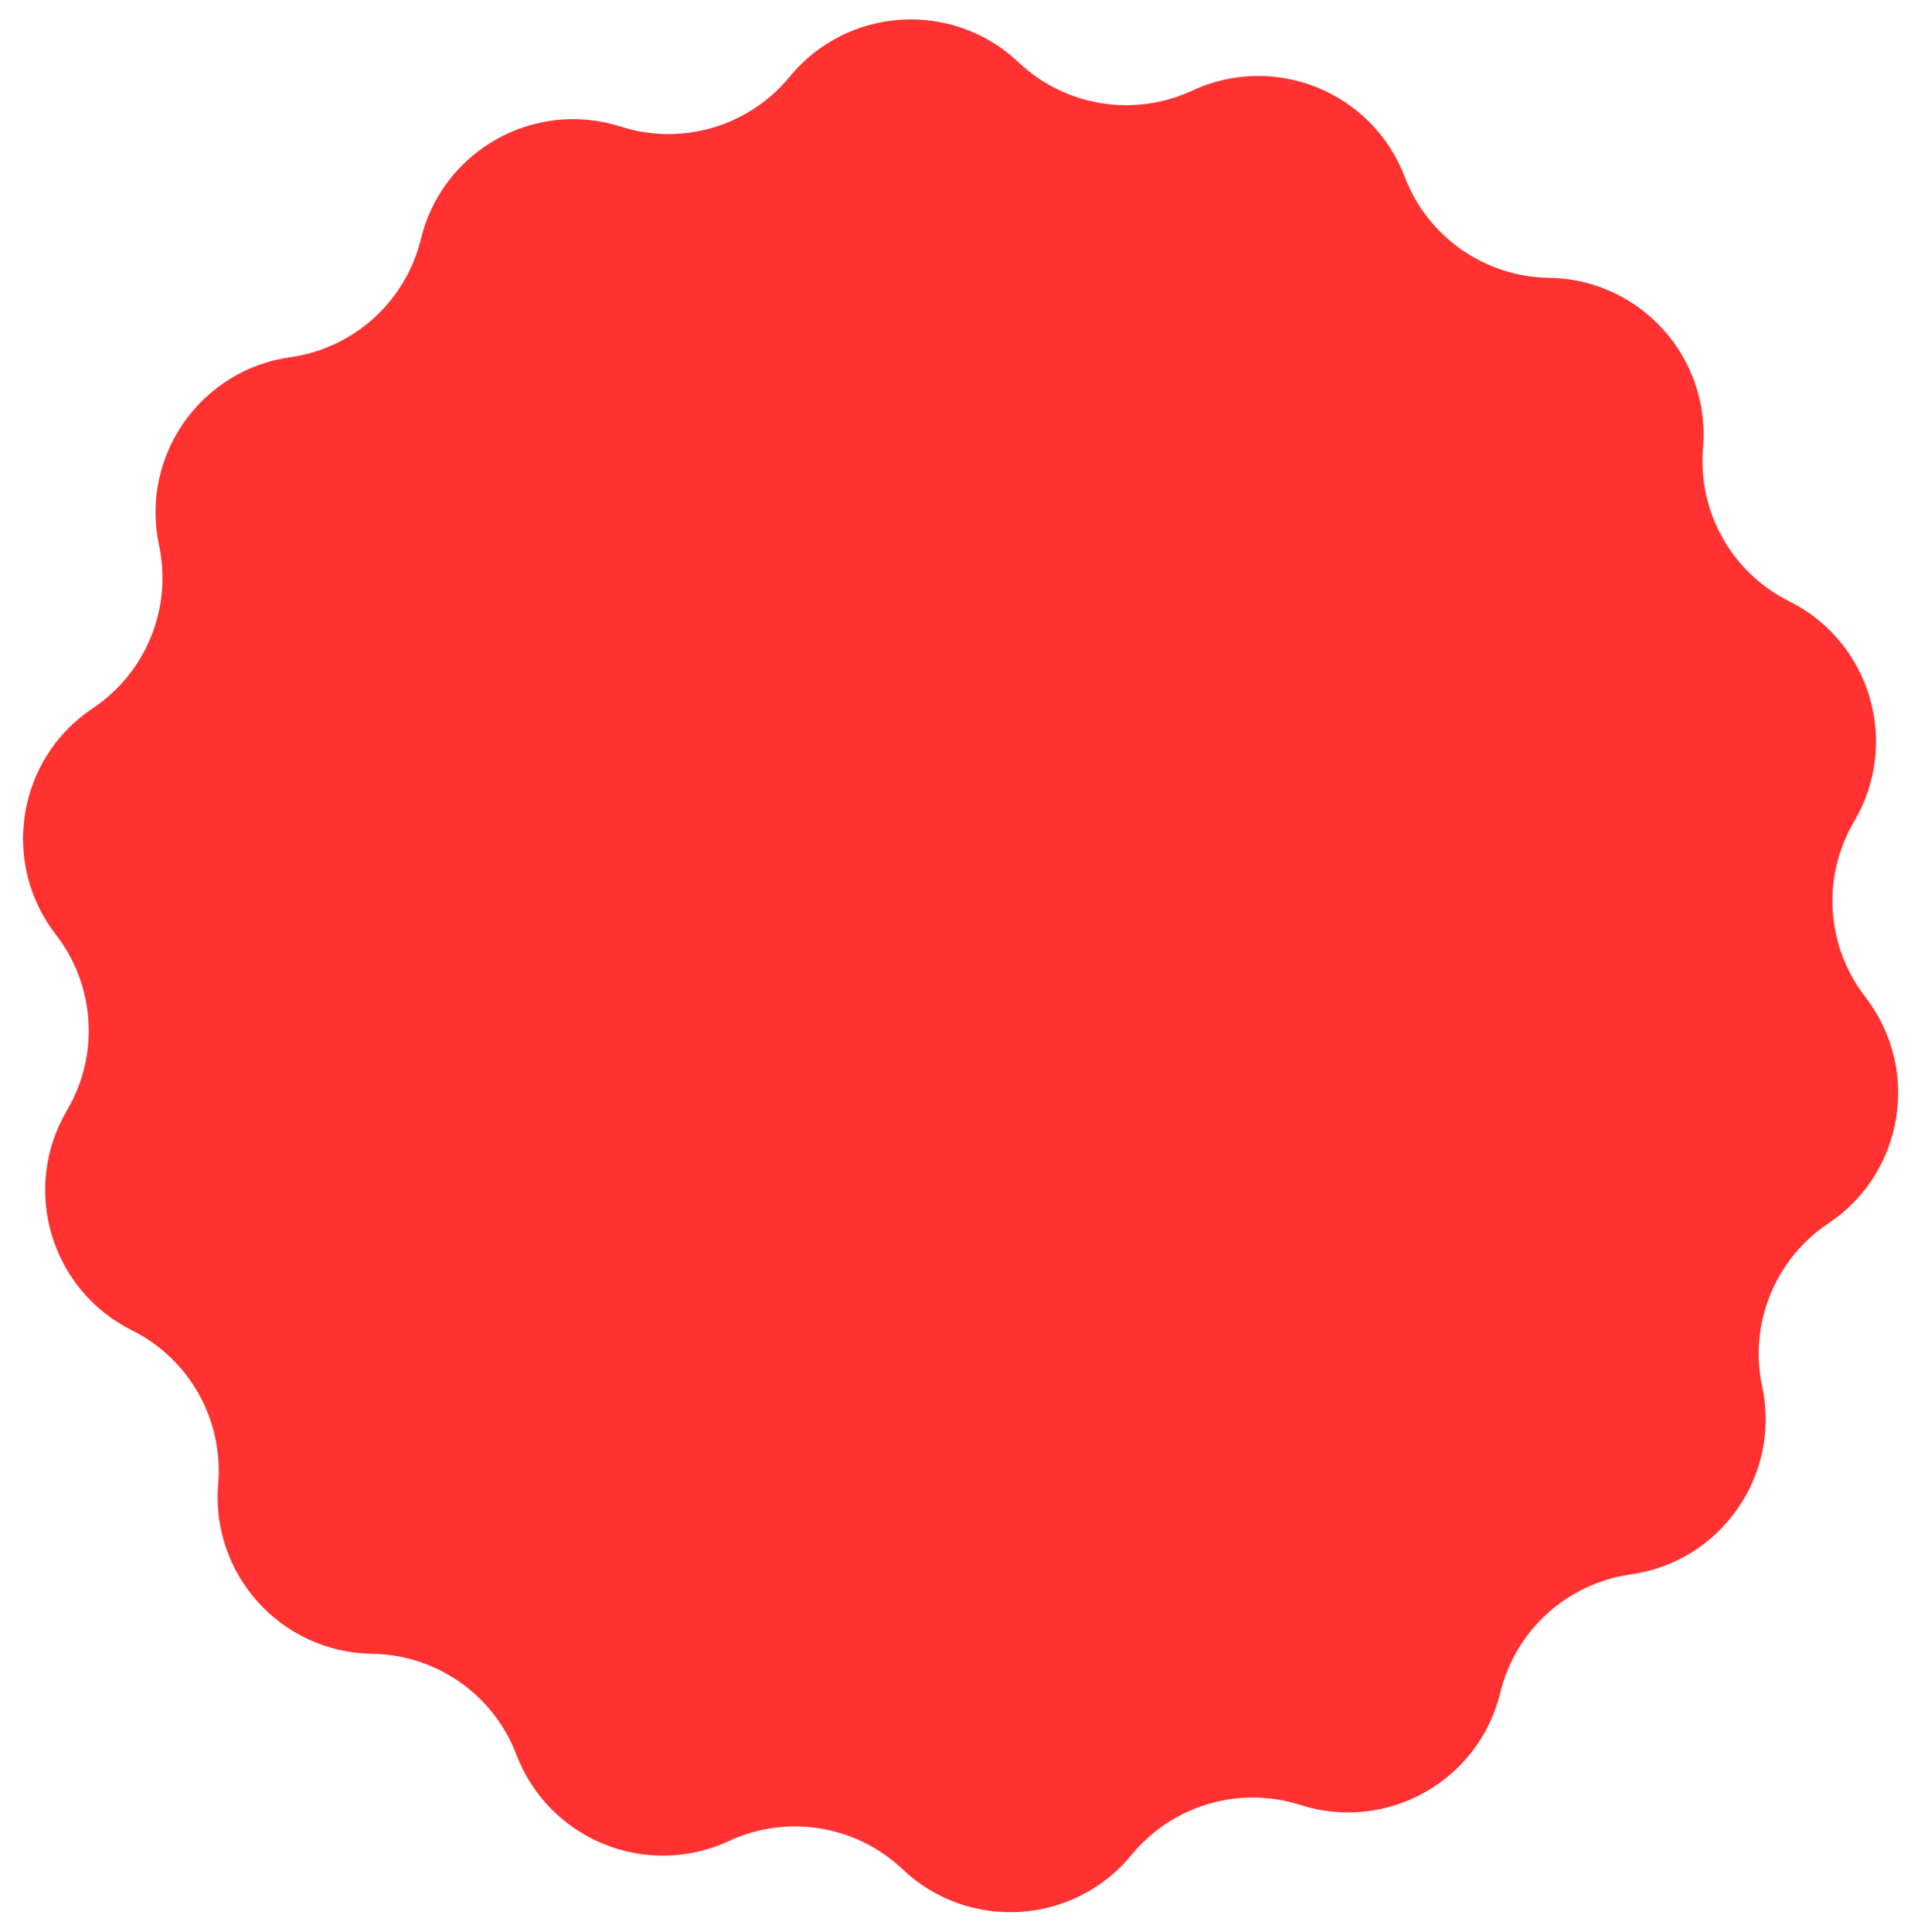
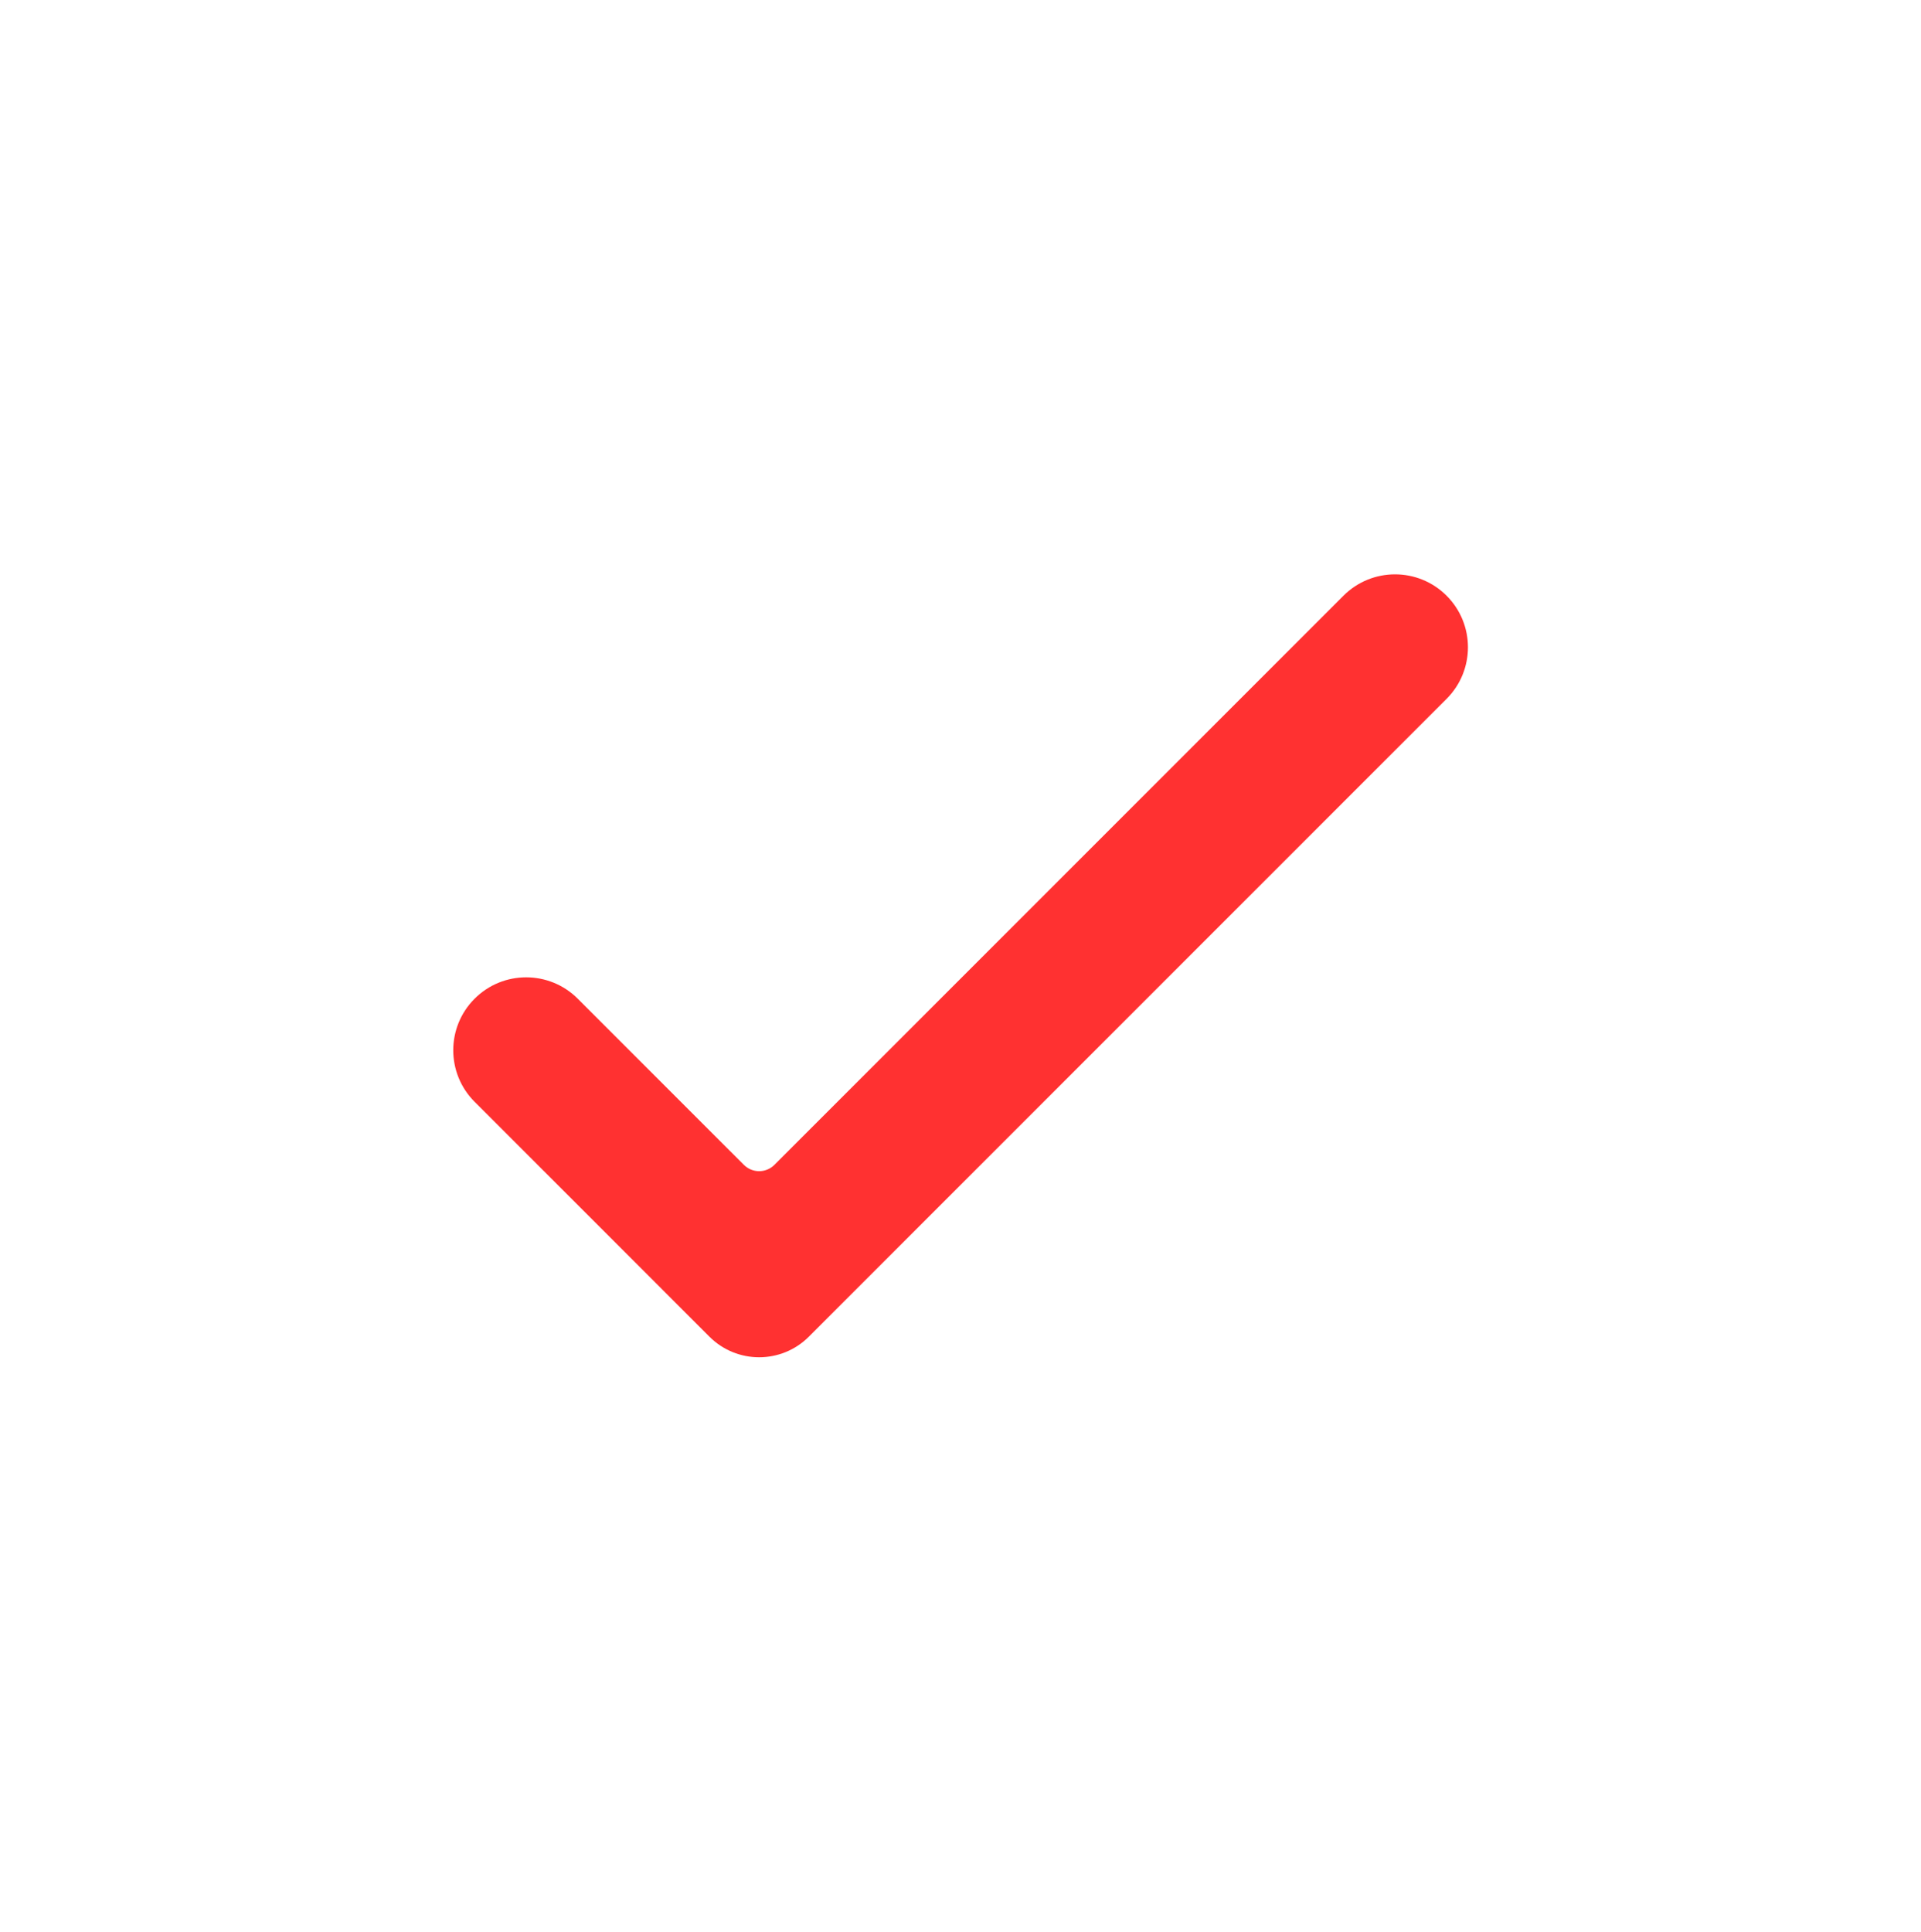
<svg xmlns="http://www.w3.org/2000/svg" fill="#000000" height="428" preserveAspectRatio="xMidYMid meet" version="1" viewBox="-5.1 -4.3 425.6 428.0" width="425.6" zoomAndPan="magnify">
  <g>
    <g id="change1_1">
-       <path d="M 356.199 344.473 C 342.109 346.453 330.652 356.836 327.297 370.664 C 322.547 390.238 302.188 401.672 283 395.543 C 269.441 391.215 254.617 395.598 245.594 406.598 C 232.82 422.176 209.516 423.645 194.887 409.797 C 184.551 400.016 169.297 397.527 156.391 403.527 C 138.125 412.016 116.488 403.23 109.316 384.406 C 104.25 371.109 91.582 362.25 77.352 362.055 C 57.211 361.777 41.535 344.477 43.238 324.402 C 44.441 310.227 36.871 296.746 24.137 290.398 C 6.109 281.41 -0.508 259.016 9.738 241.672 C 16.973 229.422 16 213.992 7.281 202.746 C -5.059 186.828 -1.305 163.781 15.449 152.598 C 27.285 144.699 33.102 130.379 30.129 116.465 L 30.129 116.461 C 25.914 96.766 39.297 77.629 59.242 74.824 C 73.336 72.844 84.789 62.465 88.148 48.637 C 92.898 29.062 113.258 17.625 132.445 23.754 C 146 28.082 160.824 23.703 169.852 12.699 C 182.625 -2.875 205.93 -4.344 220.559 9.504 C 230.891 19.285 246.148 21.77 259.055 15.77 C 277.32 7.281 298.953 16.066 306.125 34.891 C 311.191 48.188 323.863 57.047 338.09 57.242 C 358.23 57.52 373.91 74.824 372.207 94.895 C 371 109.074 378.57 122.551 391.309 128.902 C 409.332 137.891 415.949 160.281 405.707 177.625 C 398.469 189.879 399.441 205.305 408.16 216.551 C 420.504 232.473 416.75 255.52 399.996 266.699 C 388.16 274.598 382.34 288.922 385.316 302.836 C 389.527 322.531 376.148 341.668 356.199 344.473" fill="#ff3131" />
-     </g>
+       </g>
    <g id="change2_1">
      <path d="M 292.547 127.664 L 166.469 253.746 C 164.602 255.609 161.574 255.609 159.711 253.746 L 122.898 216.934 C 116.59 210.625 106.359 210.625 100.051 216.934 C 93.742 223.242 93.742 233.469 100.051 239.777 L 140.242 279.969 L 152.074 291.805 C 158.156 297.887 168.02 297.887 174.102 291.805 L 185.934 279.969 L 315.395 150.512 C 321.703 144.203 321.703 133.973 315.395 127.664 C 309.086 121.355 298.855 121.355 292.547 127.664" fill="#ff3131" />
    </g>
  </g>
</svg>